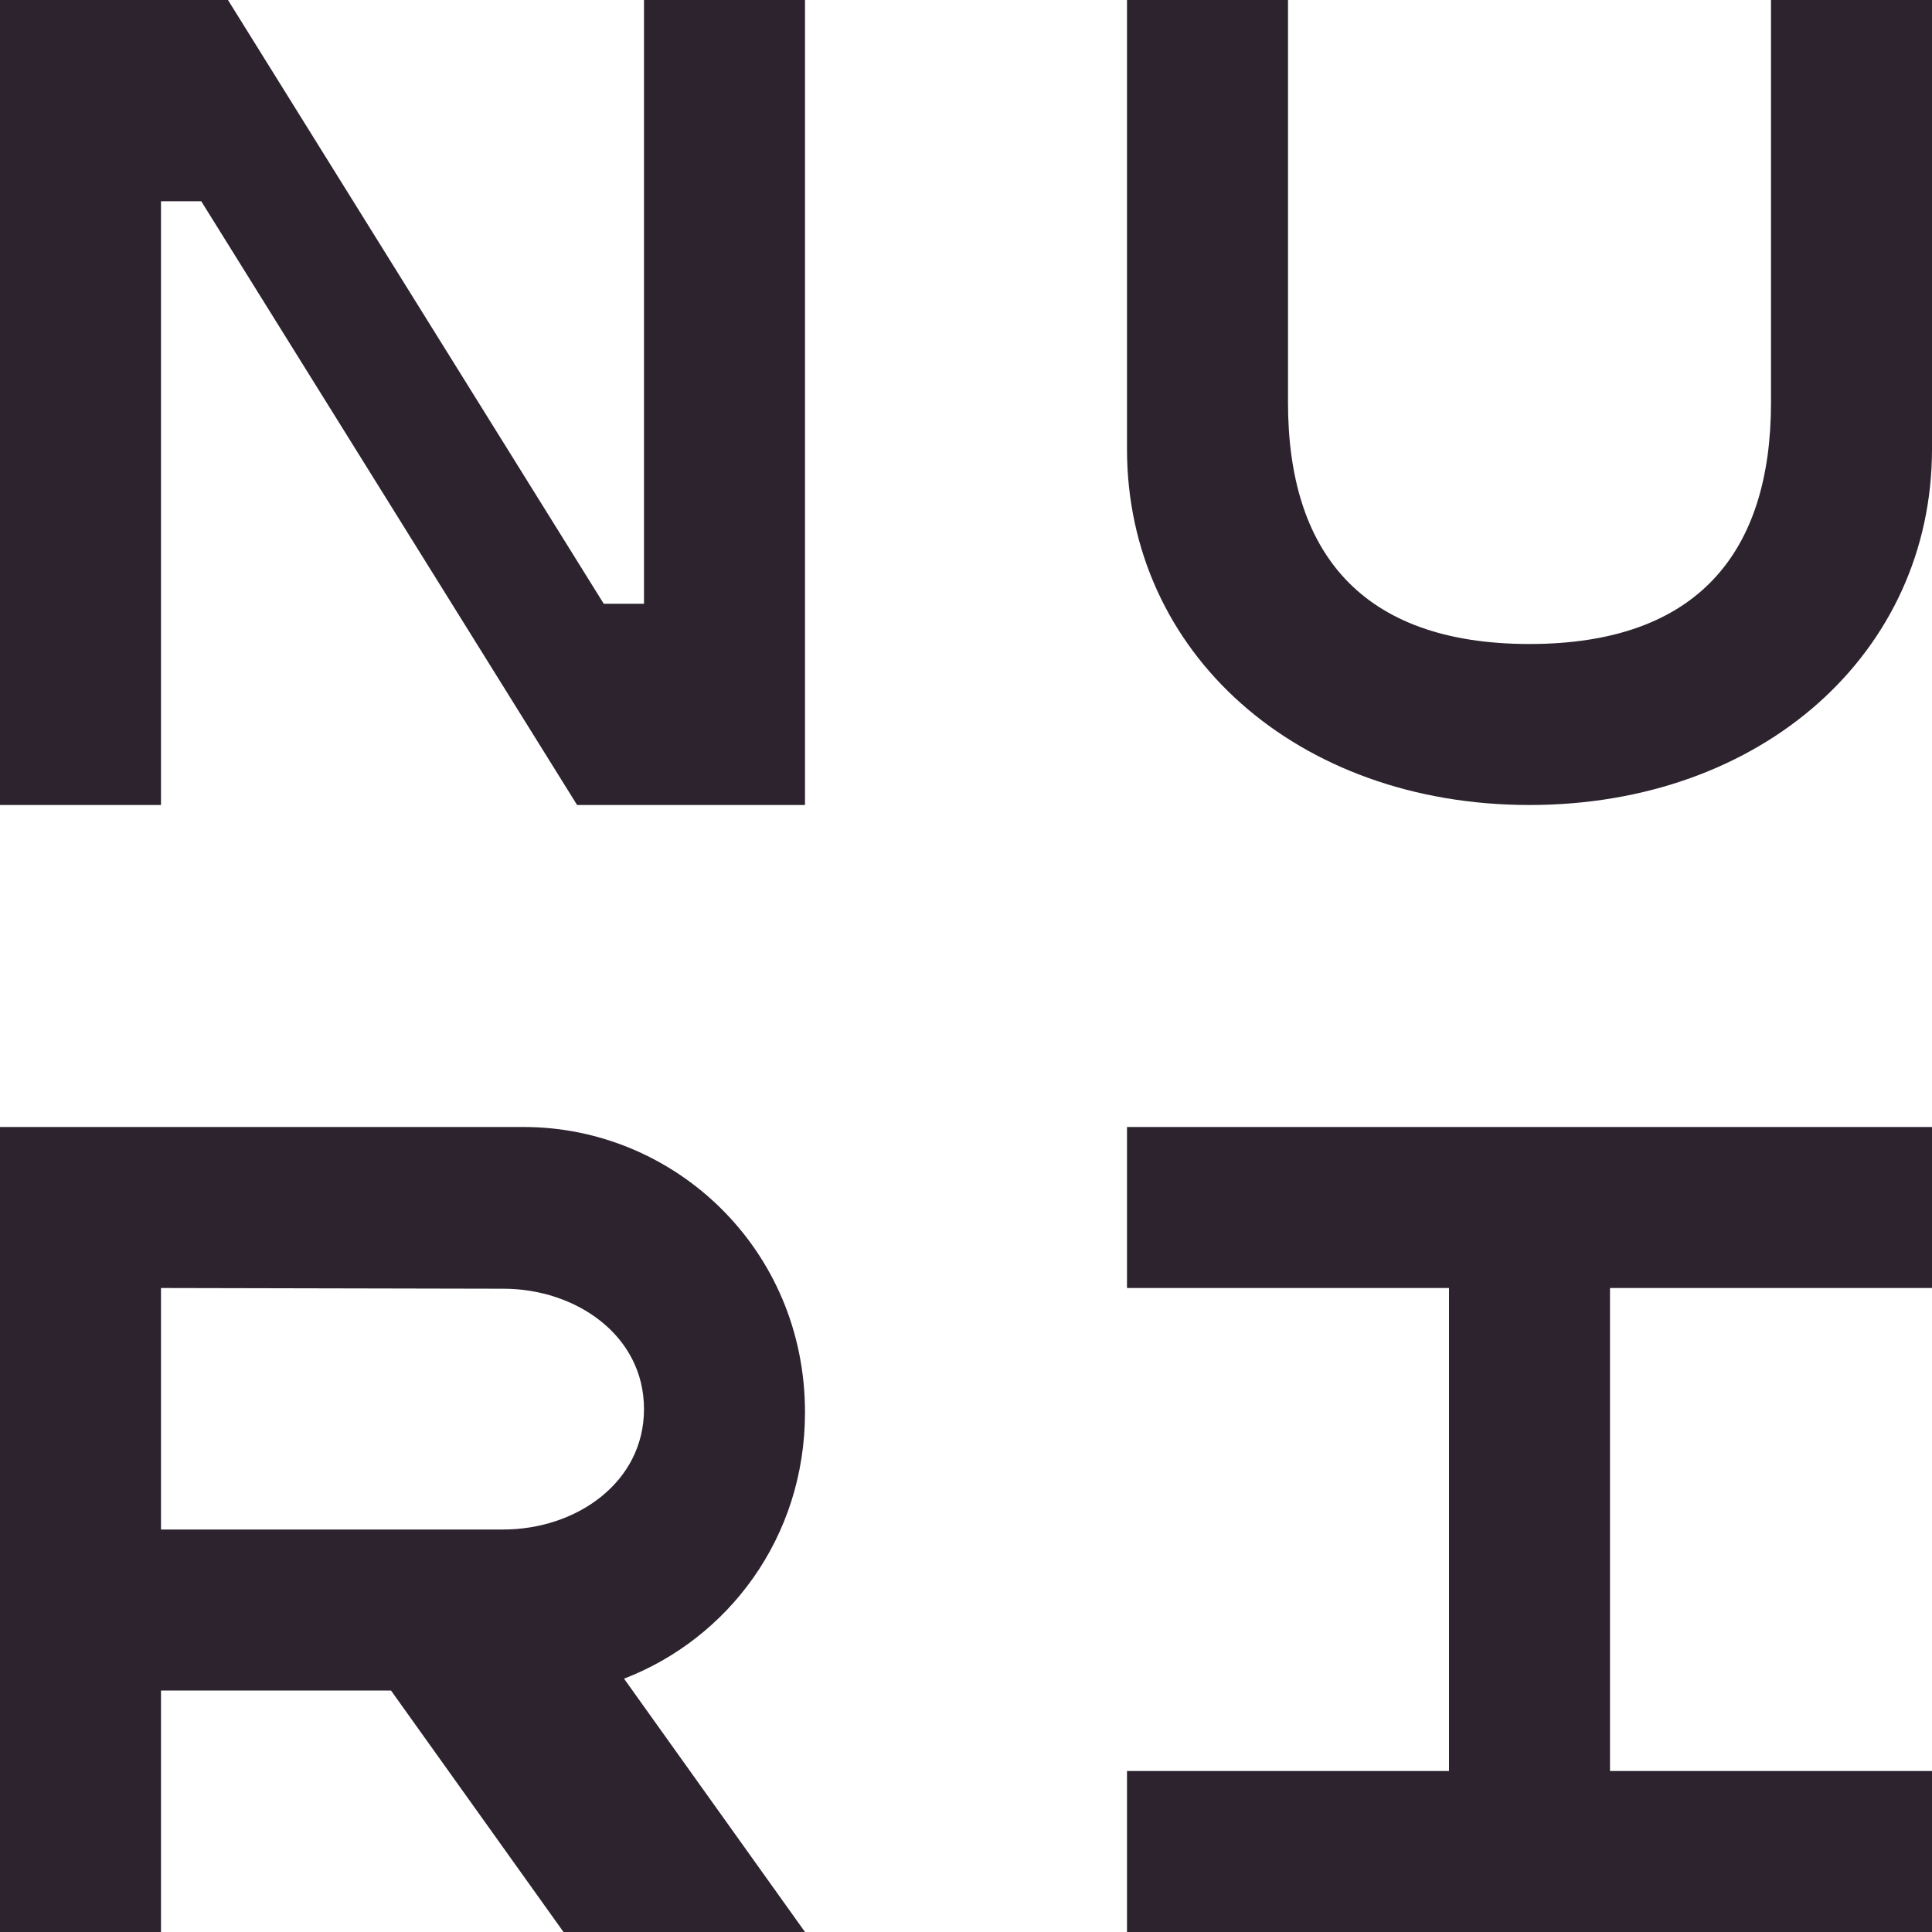
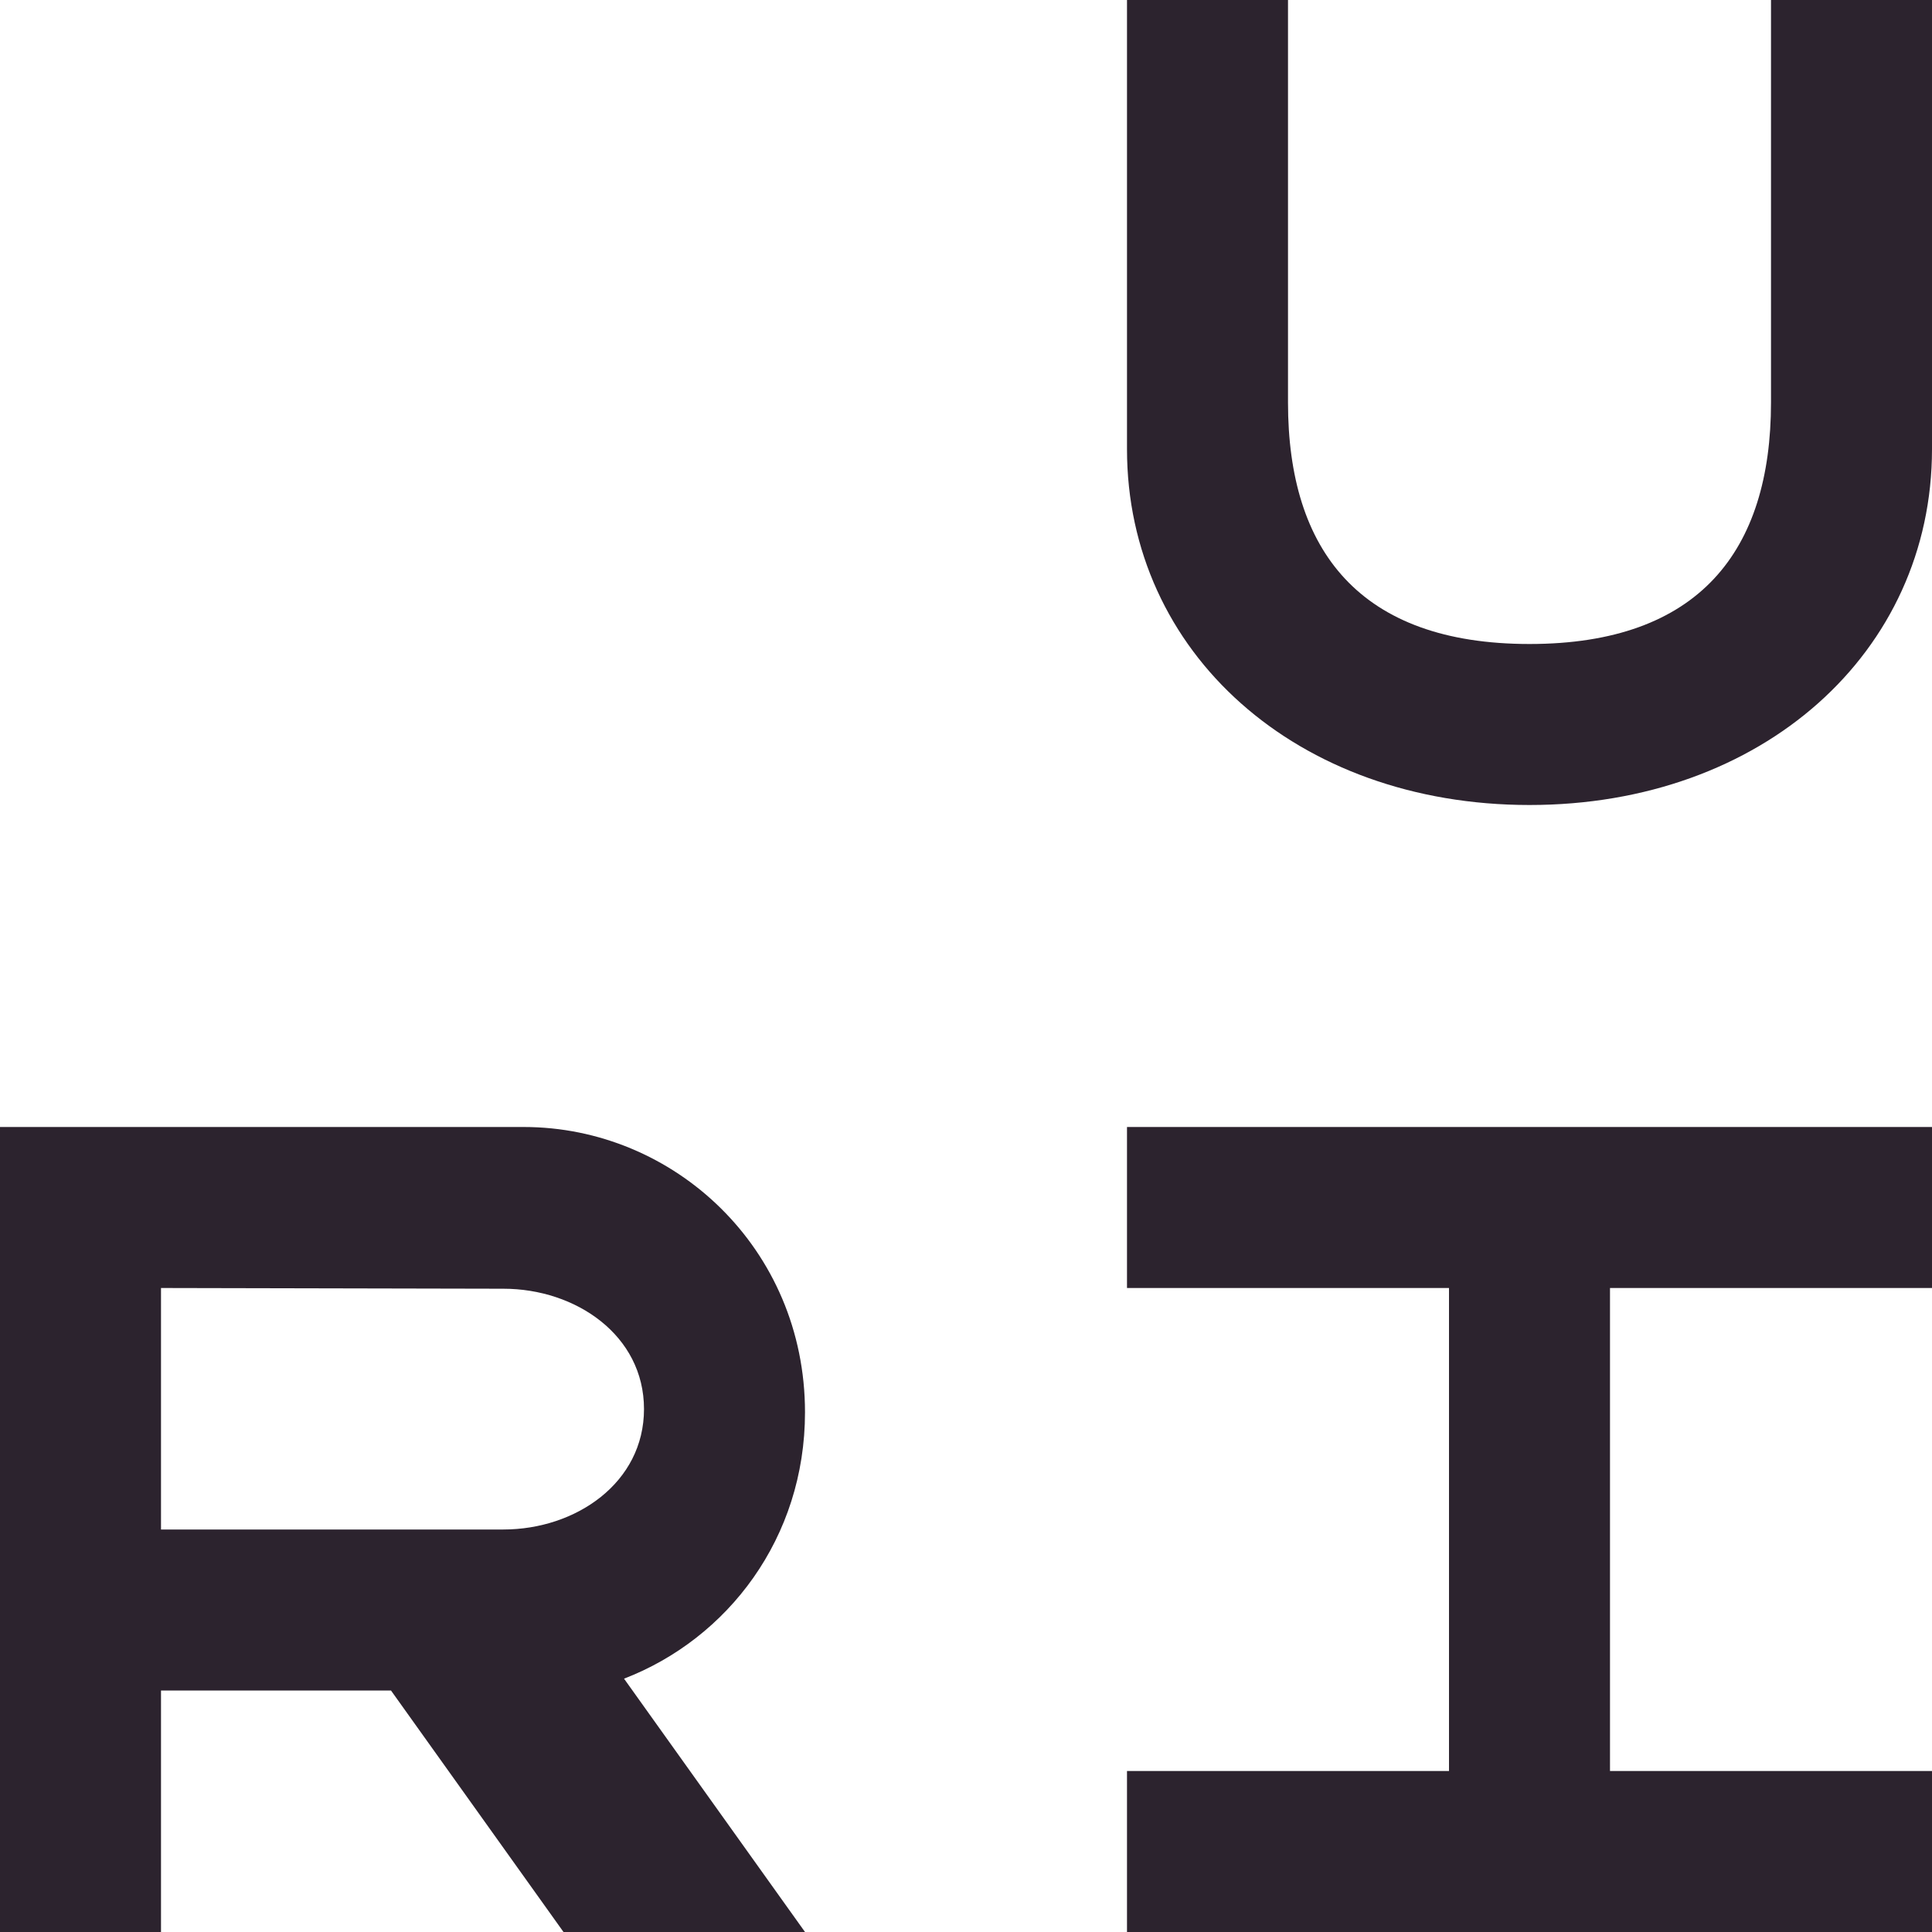
<svg xmlns="http://www.w3.org/2000/svg" id="favicon" width="512" height="512" viewBox="0 0 24 24" fill="none">
  <style>
    @media (prefers-color-scheme: dark) {
      #favicon path {
        fill: #D3D2D2;
      }
    }
</style>
-   <path d="M8 7.5H7.5L2.832 0H0V10H2V2.5H2.5L7.169 10H10V0H8V7.5Z" fill="#2C232E" />
  <path fill-rule="evenodd" clip-rule="evenodd" d="M10 17.544C10 15.509 8.374 14 6.506 14H0V24H2V21H4.857L7 24H10L7.752 20.853C9.042 20.356 10 19.104 10 17.544ZM6.253 19H2V16L6.253 16.009C7.153 16.009 8 16.587 8 17.504C8 18.42 7.153 19 6.253 19Z" fill="#2C232E" />
  <path d="M14 14V16H18V22H14V24H24V22H20V16H24V14H14Z" fill="#2C232E" />
  <path d="M19 8C21.108 8 22 6.842 22 5V0H24V5.579C24 8.105 21.892 10 19 10C16.108 10 14 8.105 14 5.579V0H16V5C16 6.842 16.892 8 19 8Z" fill="#2C232E" />
</svg>